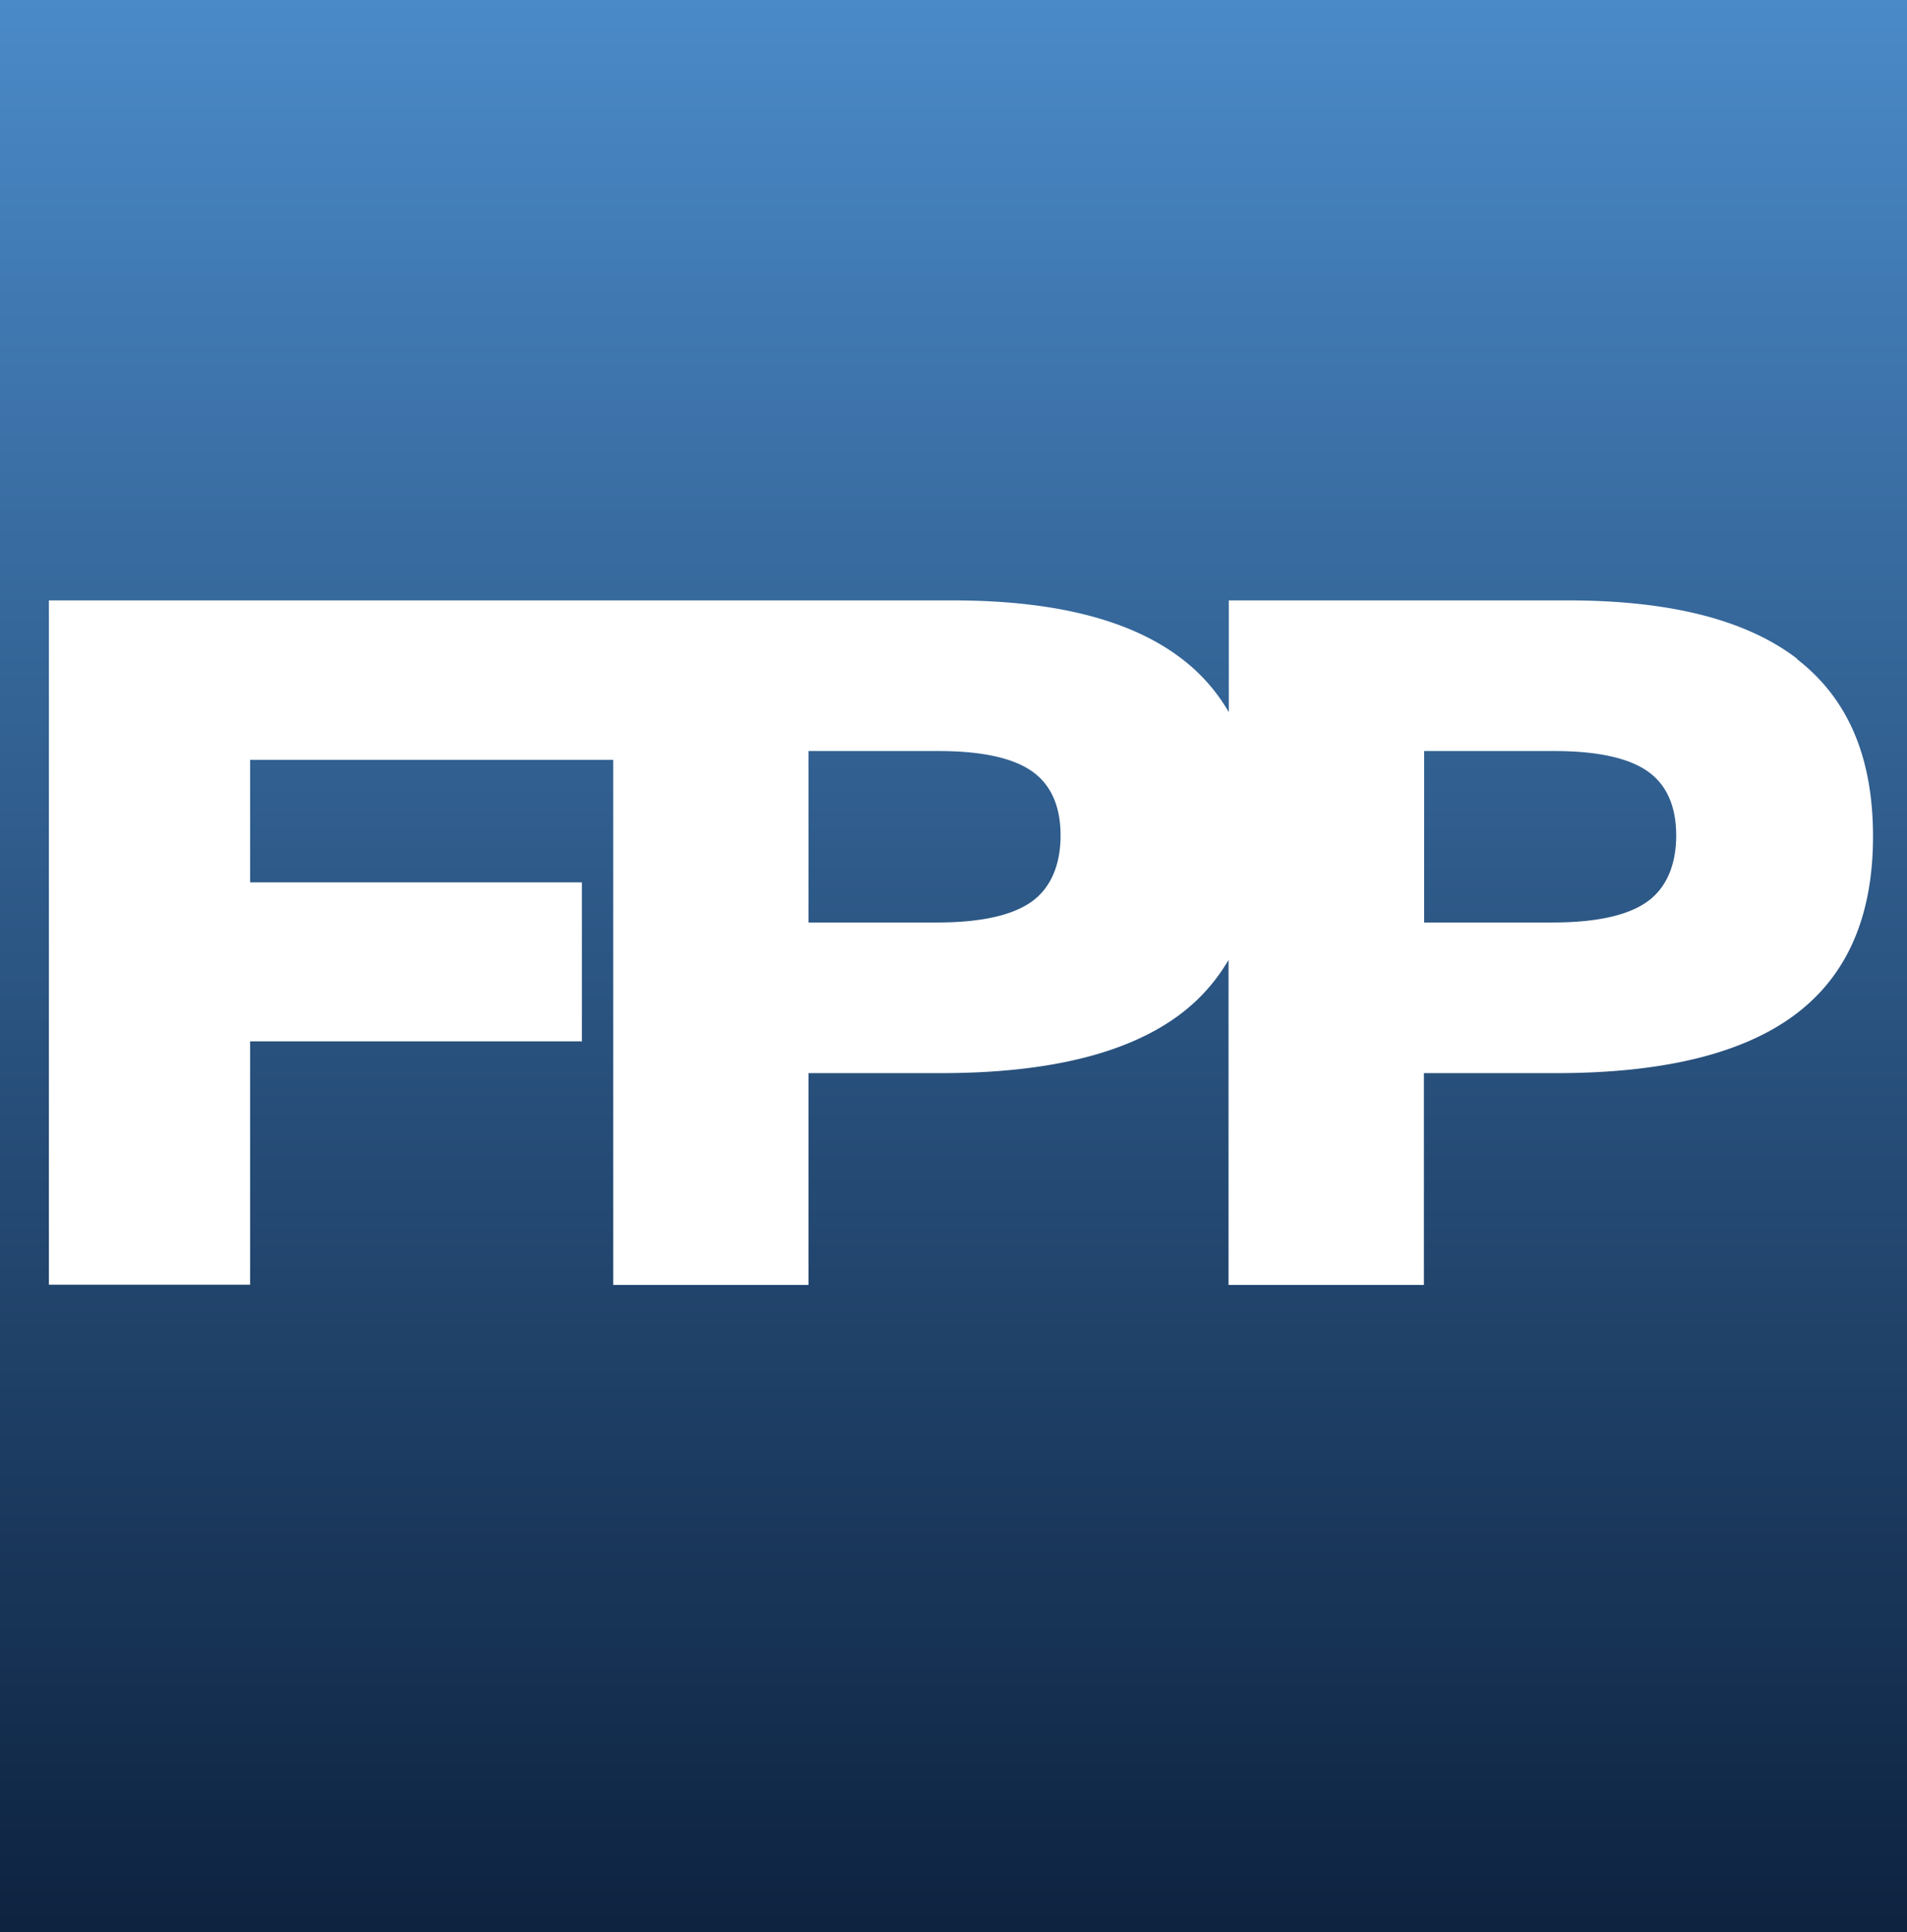
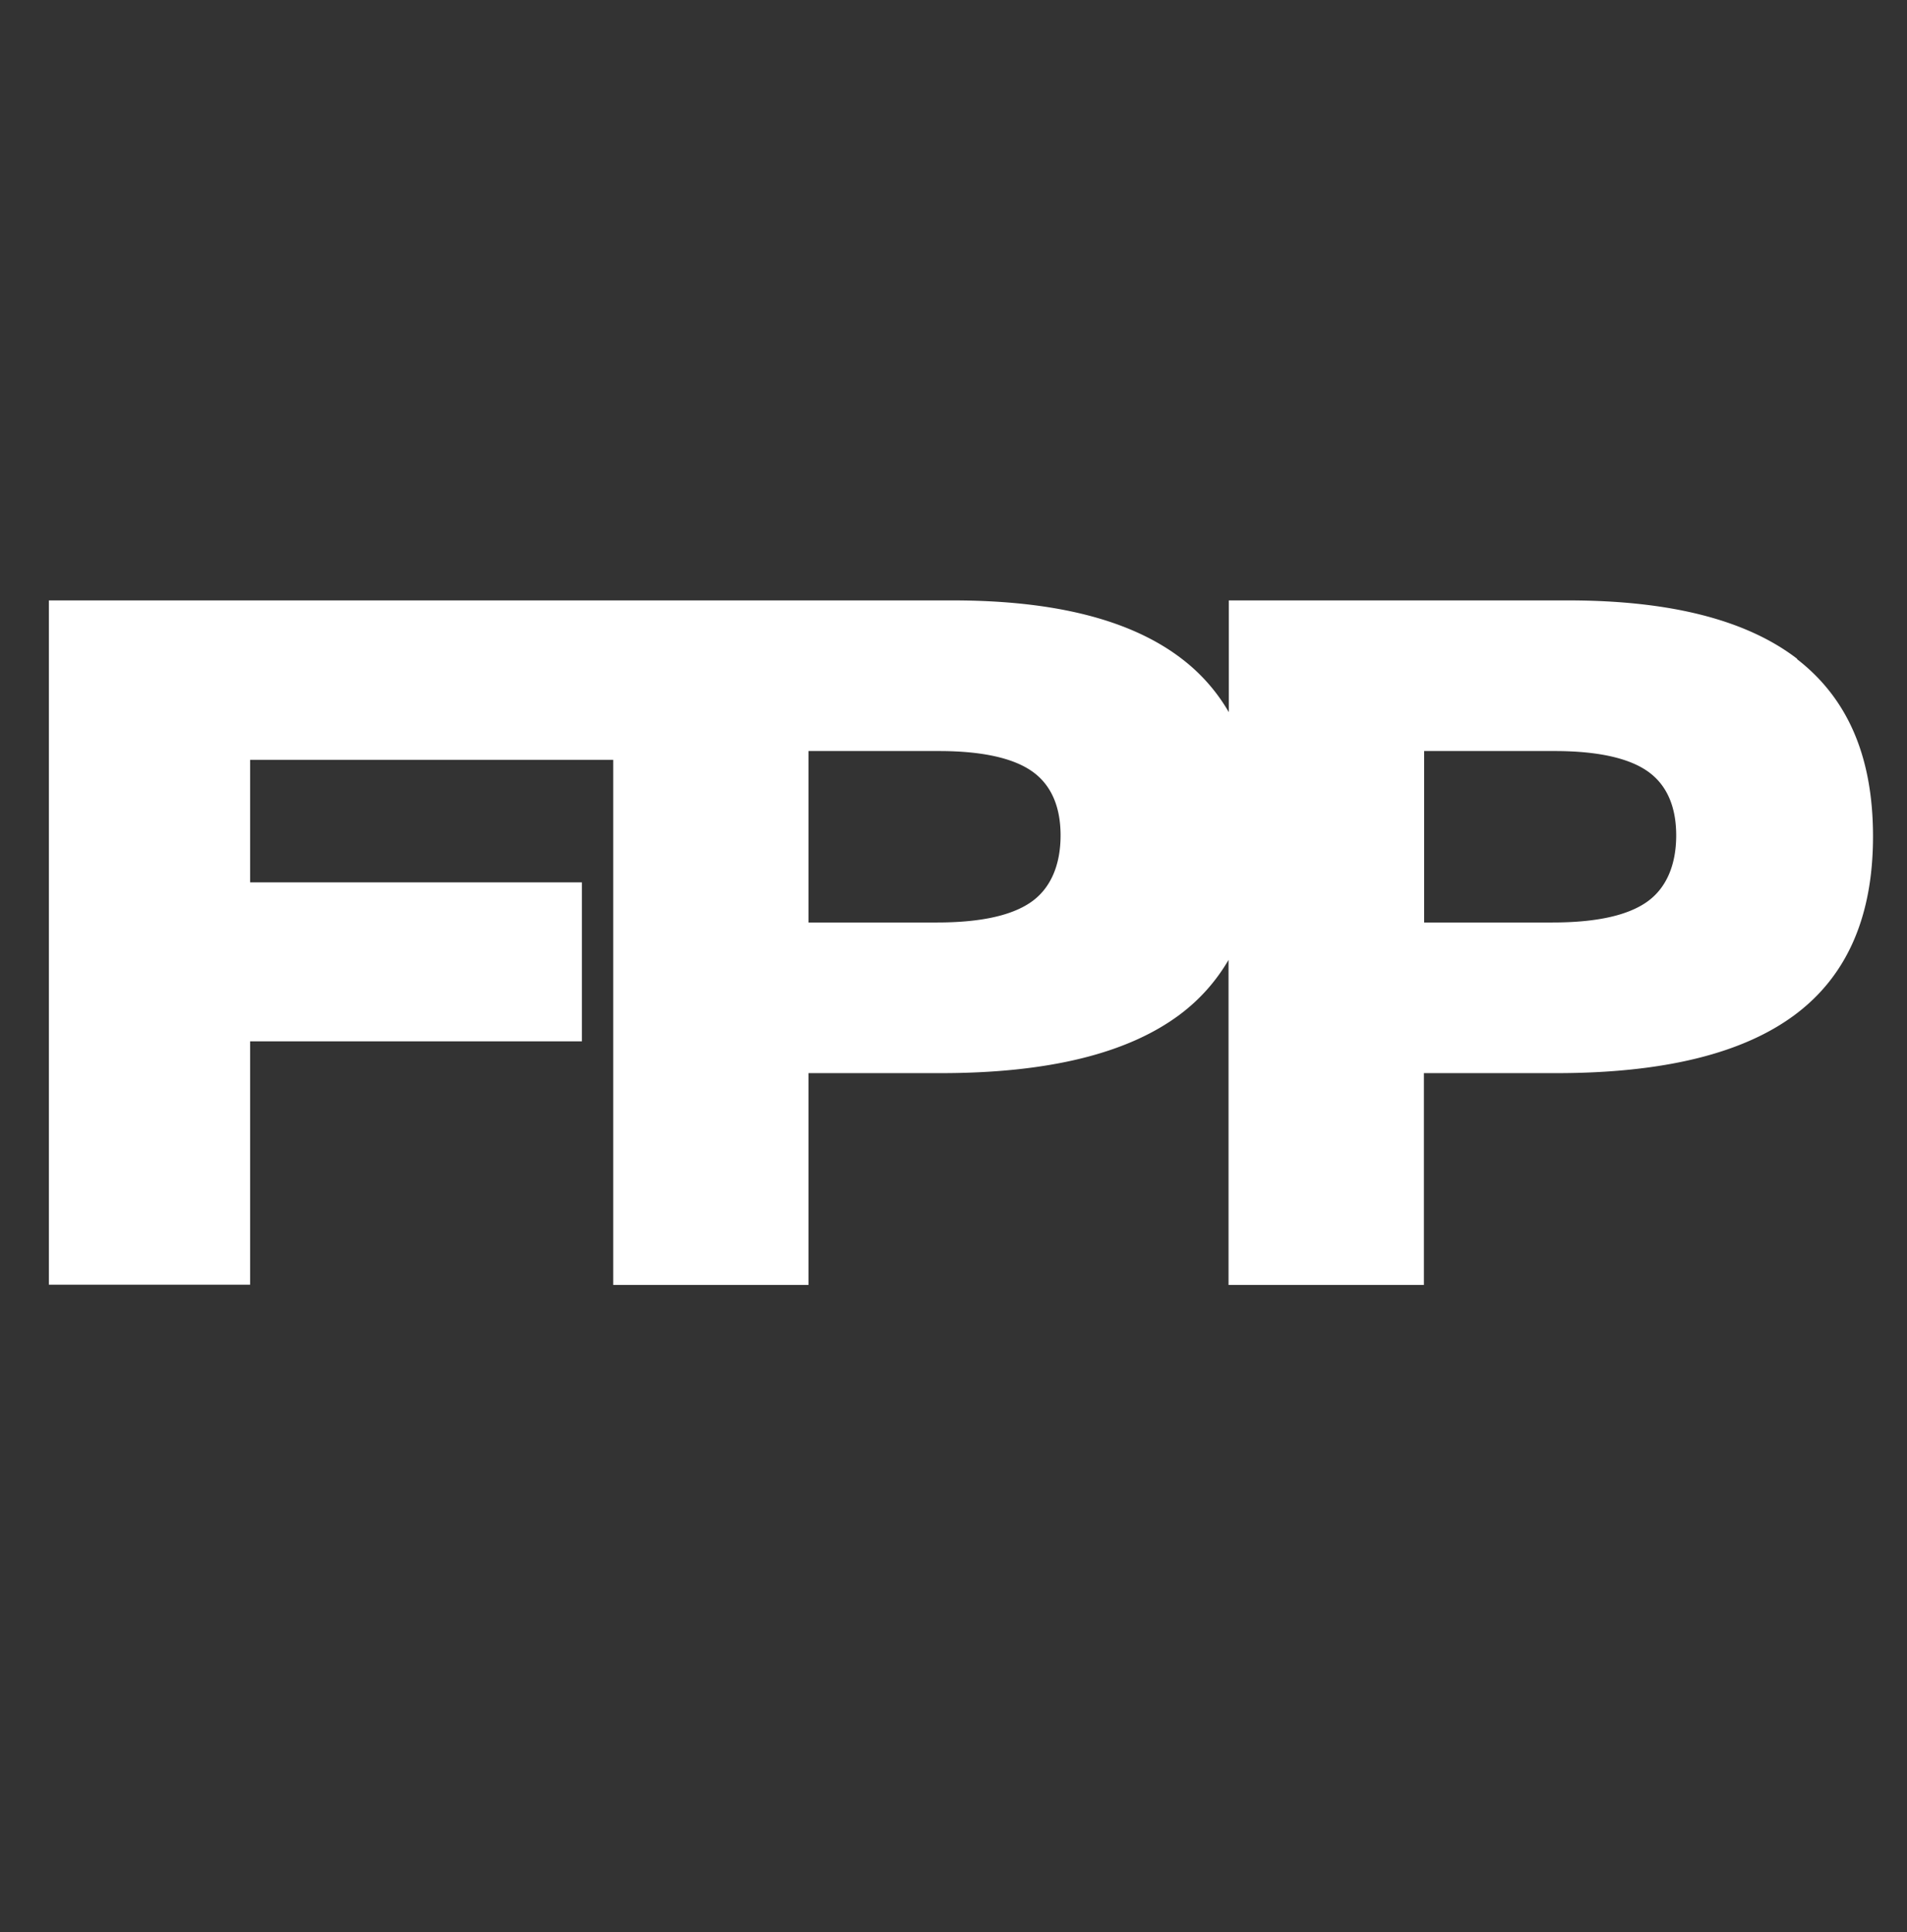
<svg xmlns="http://www.w3.org/2000/svg" data-bbox="0 0 78 79" viewBox="0 0 78 79" data-type="ugc">
  <rect x="0" y="0" width="78" height="79" fill="#333333" stroke="none" />
  <g>
    <defs>
      <linearGradient gradientUnits="userSpaceOnUse" y2="81.06" x2="39" y1="0" x1="39" id="e535e53a-a987-4ea0-b77c-85f40eadabad">
        <stop stop-color="#4a8ac8" offset="0" />
        <stop stop-color="#396da2" offset=".26" />
        <stop stop-color="#0d223f" offset=".98" />
      </linearGradient>
    </defs>
-     <path fill="url(#e535e53a-a987-4ea0-b77c-85f40eadabad)" d="M78 0v79H0V0z" />
    <path d="M73.51 26.94c-2.08-1.6-5.21-2.39-9.38-2.39H50.26v4.57a7.4 7.4 0 0 0-1.92-2.18c-2.08-1.6-5.21-2.39-9.38-2.39H2v27.98h8.23v-9.95H23.8v-6.5H10.23v-5.01h14.85v21.47h7.99v-8.66h5.41c4.39 0 7.64-.8 9.77-2.39.83-.62 1.49-1.37 2-2.24v13.29h7.99v-8.66h5.41c4.39 0 7.64-.8 9.77-2.39s3.19-4.02 3.19-7.29-1.04-5.65-3.11-7.25Zm-31.33 9.94c-.8.56-2.08.84-3.86.84h-5.25v-7.01h5.33c1.75 0 3.02.28 3.8.82s1.18 1.43 1.18 2.63-.4 2.16-1.2 2.72m25.18 0c-.8.56-2.08.84-3.86.84h-5.25v-7.01h5.33c1.75 0 3.02.28 3.8.82s1.18 1.43 1.18 2.63-.4 2.16-1.2 2.72" fill="#ffffff" />
  </g>
</svg>